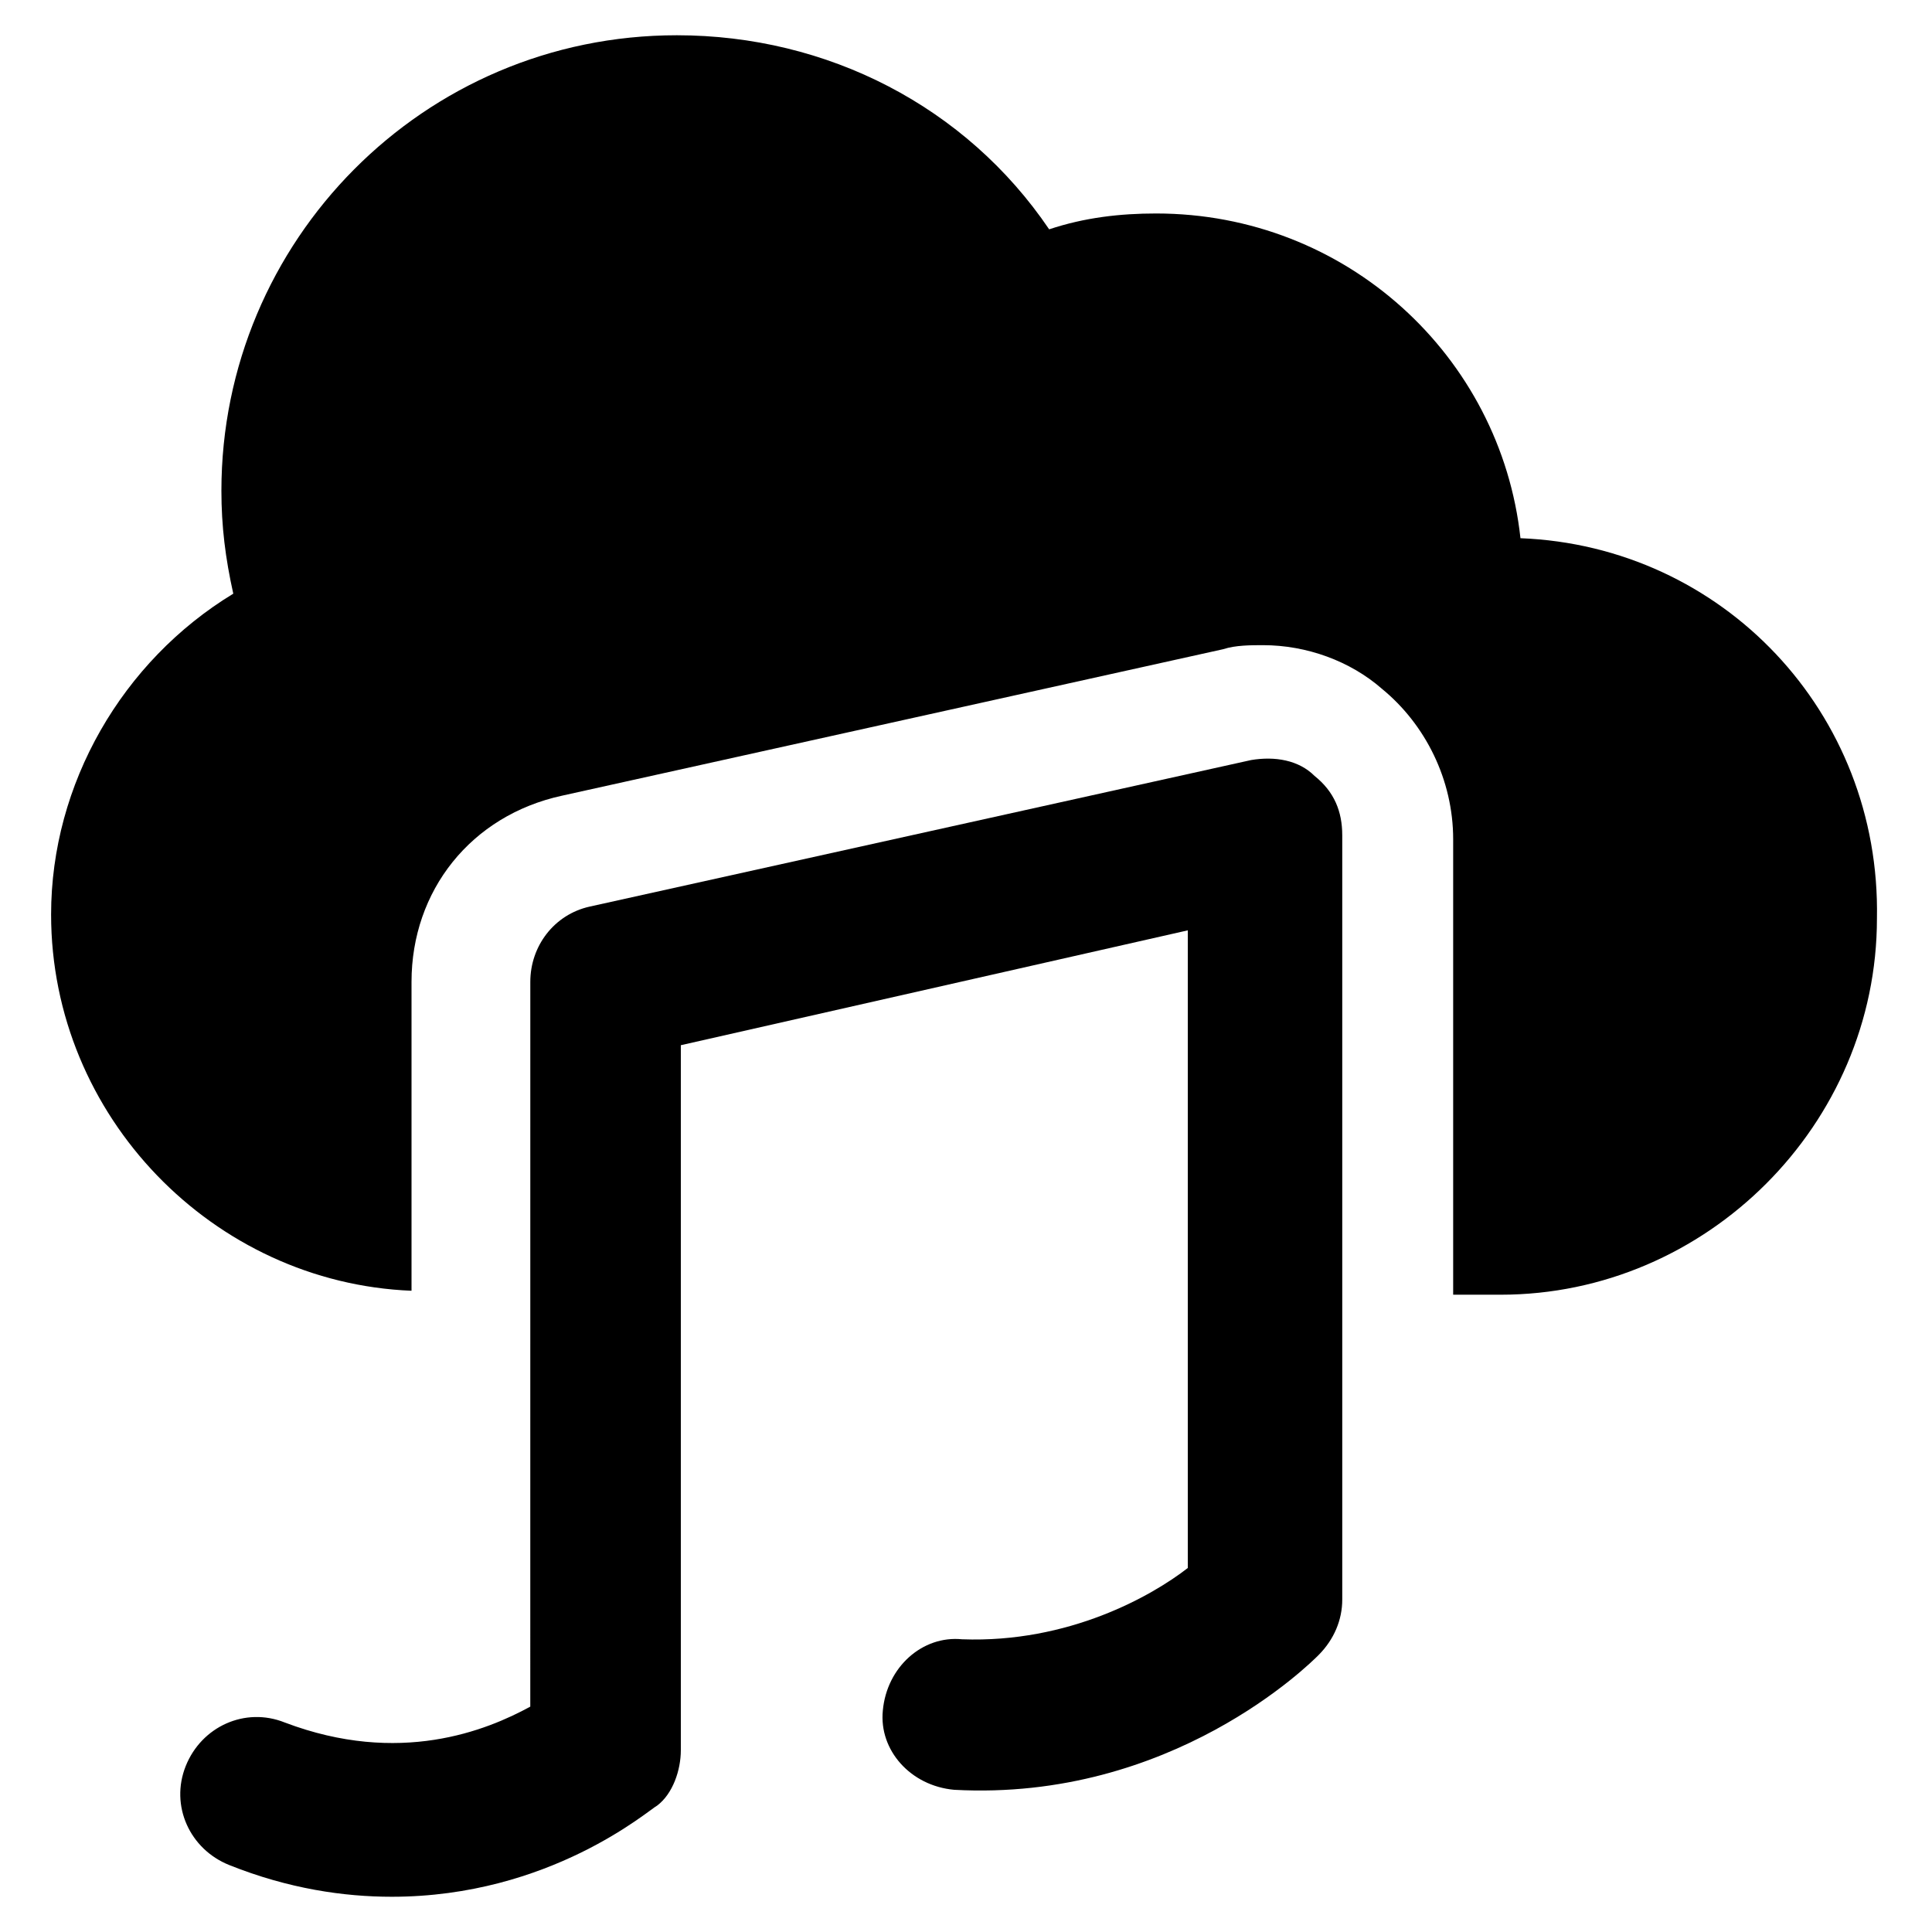
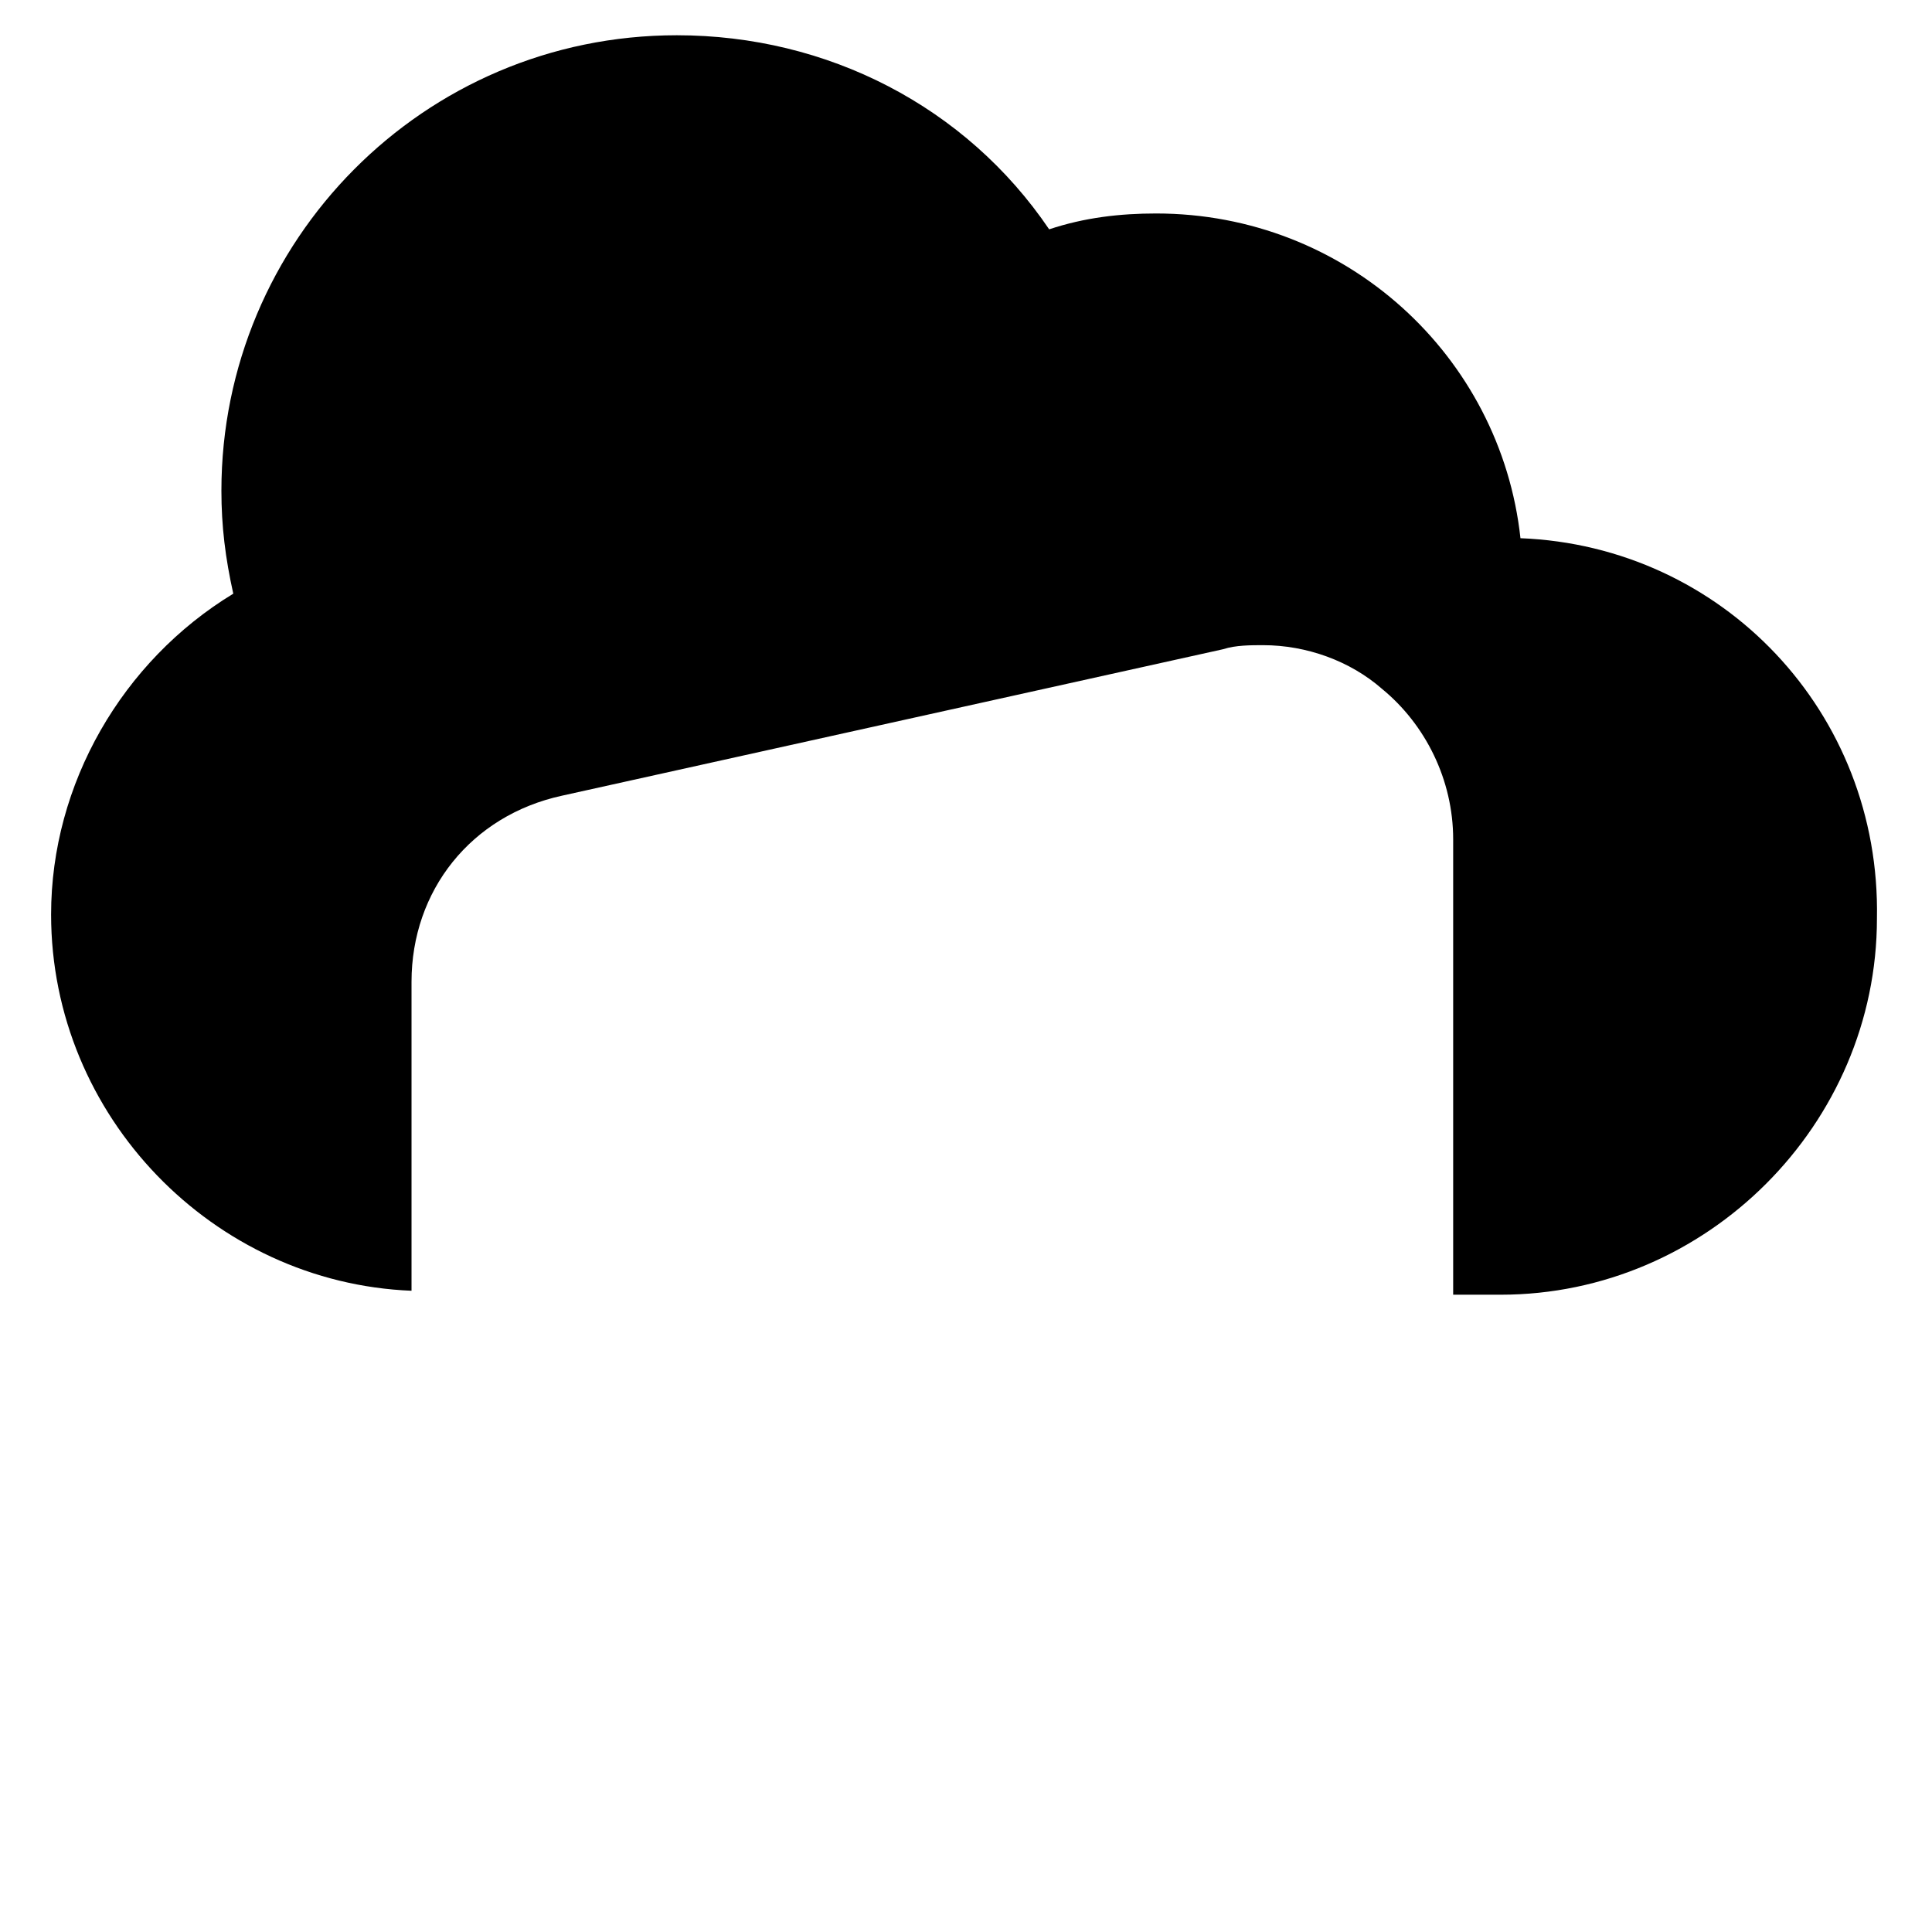
<svg xmlns="http://www.w3.org/2000/svg" fill="#000000" width="800px" height="800px" version="1.1" viewBox="144 144 512 512">
  <g>
    <path d="m546.94 286.64c-5.246-48.281-46.18-86.066-96.562-86.066-9.445 0-18.895 1.051-28.34 4.199-22.043-32.539-58.777-51.43-98.664-51.43-67.172-0.004-120.7 54.578-120.7 120.7 0 9.445 1.051 17.844 3.148 27.289-29.391 17.844-48.281 50.383-48.281 85.02 0 53.531 43.035 97.613 95.516 99.711v-81.867c0-24.141 15.742-44.082 39.887-49.332l175.28-38.836c3.148-1.051 7.348-1.051 10.496-1.051 11.547 0 23.09 4.199 31.488 11.547 11.547 9.445 18.895 24.141 18.895 39.887v120.7h12.594c54.578 0 99.711-45.133 99.711-99.711 1.051-54.582-40.934-98.664-94.465-100.77z" />
-     <path d="m247.8 646.66c-12.594 0-27.289-2.098-43.035-8.398-10.496-4.199-15.742-15.742-11.547-26.238 4.199-10.496 15.742-15.742 26.238-11.547 30.438 11.547 53.531 2.098 65.074-4.199l0.008-192.08c0-9.445 6.297-17.844 15.742-19.941l175.29-38.836c6.297-1.051 12.594 0 16.793 4.199 5.246 4.199 7.348 9.445 7.348 15.742v202.57c0 5.246-2.098 10.496-6.297 14.695-2.098 2.098-38.836 38.836-96.562 35.688-11.547-1.051-19.941-10.496-18.895-20.992 1.051-11.547 10.496-19.941 20.992-18.895 28.34 1.051 50.383-11.547 59.828-18.895v-168.98l-134.35 30.438v186.83c0 5.246-2.098 11.547-6.297 14.695-2.102 1.051-28.344 24.145-70.328 24.145z" />
  </g>
</svg>